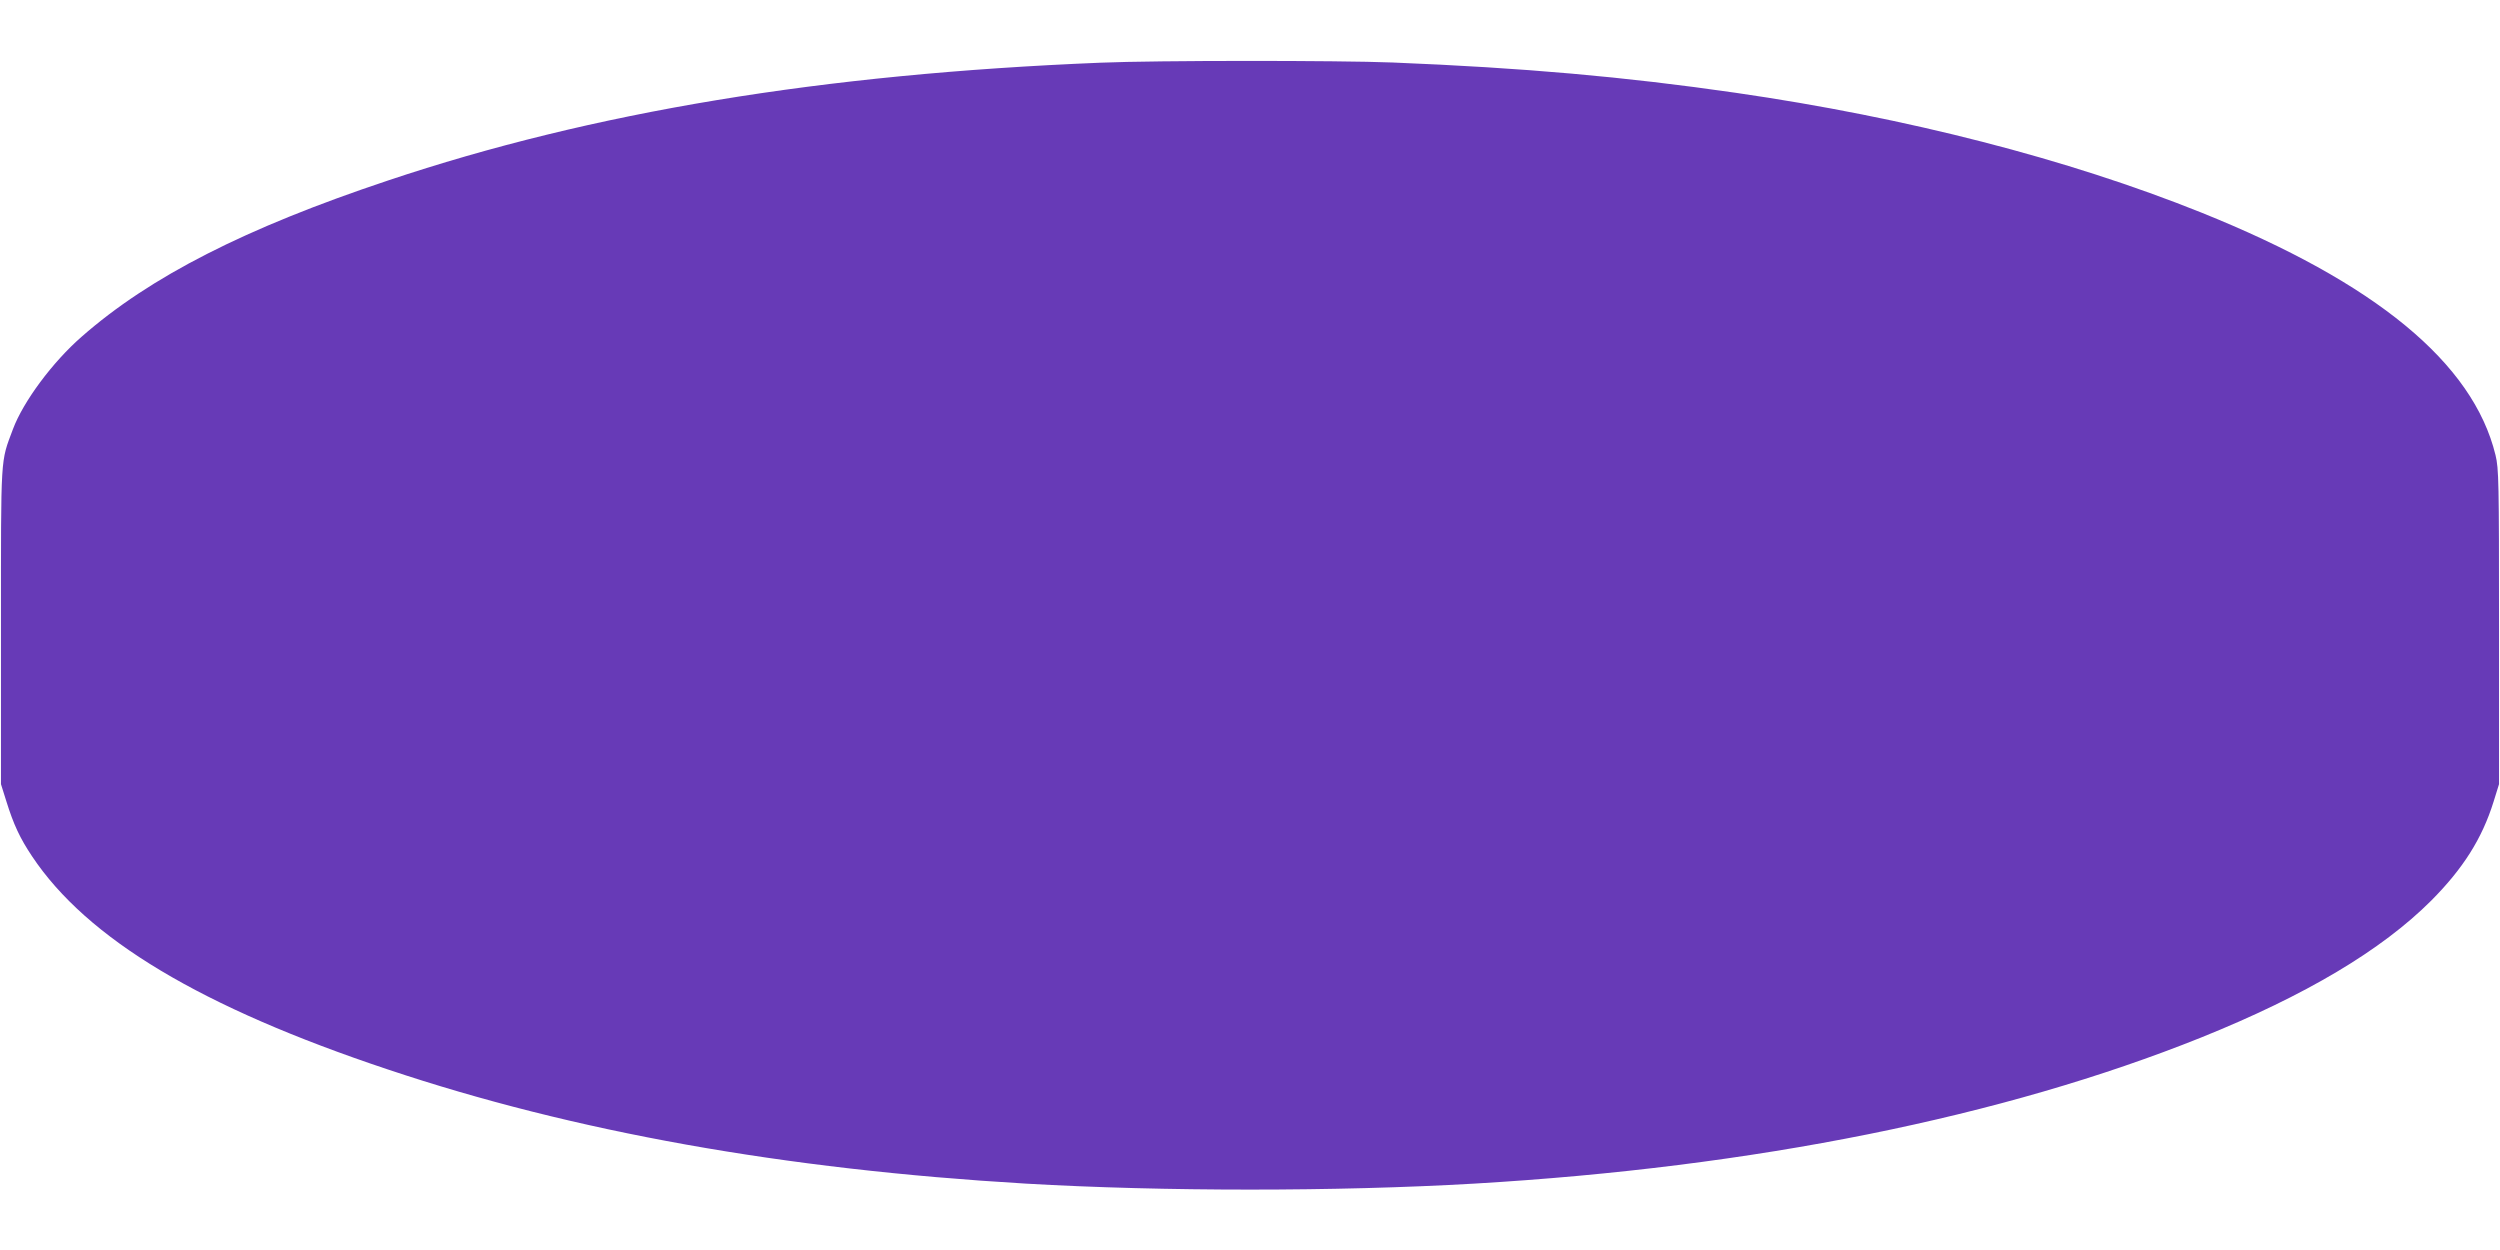
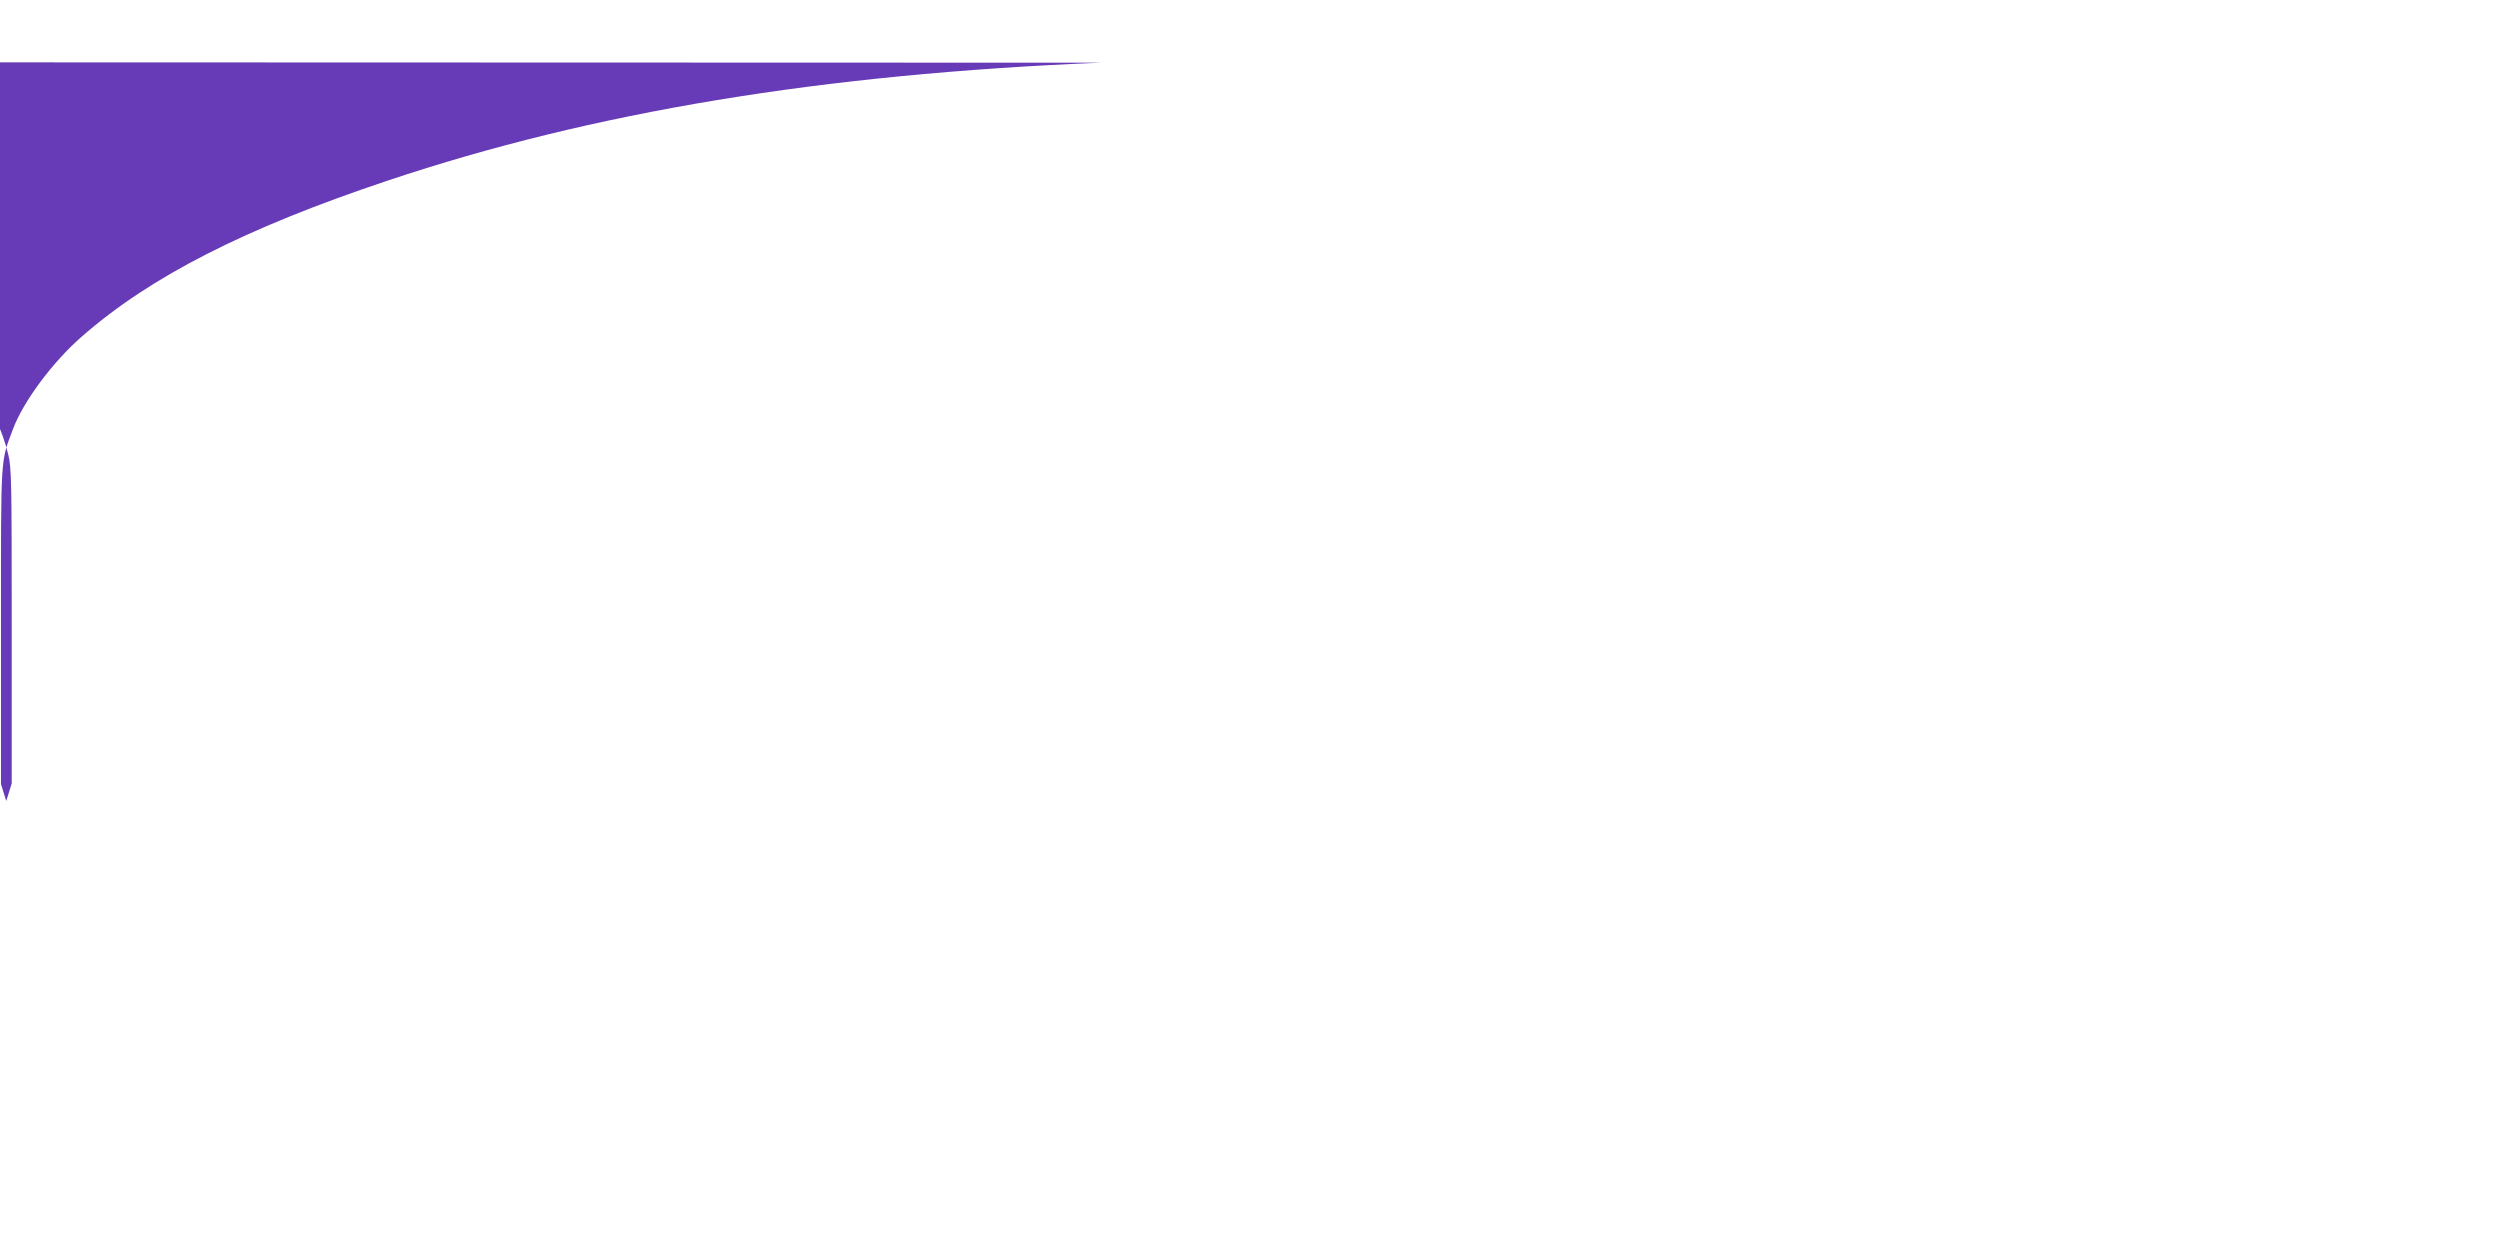
<svg xmlns="http://www.w3.org/2000/svg" version="1.0" width="1280pt" height="640pt" viewBox="0 0 1280 640" preserveAspectRatio="xMidYMid meet">
  <g transform="translate(0,640) scale(0.1,-0.1)" fill="#673ab7" stroke="none">
-     <path d="M5635 6079 c-1426 -58 -2599 -252 -3648 -603 -731 -244 -1218 -492 -1569 -800 -149 -130 -299 -332 -352 -474 -64 -172 -61 -118 -61 -1007 l0 -810 27 -86 c38 -122 70 -190 132 -283 282 -423 866 -773 1823 -1092 953 -319 2028 -511 3263 -584 705 -41 1595 -41 2300 0 1430 84 2706 341 3720 748 534 215 924 447 1178 701 163 164 260 317 319 506 l28 90 0 805 c0 743 -1 811 -18 880 -115 472 -614 883 -1507 1242 -683 274 -1506 486 -2384 613 -567 82 -1088 128 -1756 155 -280 11 -1211 11 -1495 -1z" />
+     <path d="M5635 6079 c-1426 -58 -2599 -252 -3648 -603 -731 -244 -1218 -492 -1569 -800 -149 -130 -299 -332 -352 -474 -64 -172 -61 -118 -61 -1007 l0 -810 27 -86 l28 90 0 805 c0 743 -1 811 -18 880 -115 472 -614 883 -1507 1242 -683 274 -1506 486 -2384 613 -567 82 -1088 128 -1756 155 -280 11 -1211 11 -1495 -1z" />
  </g>
</svg>